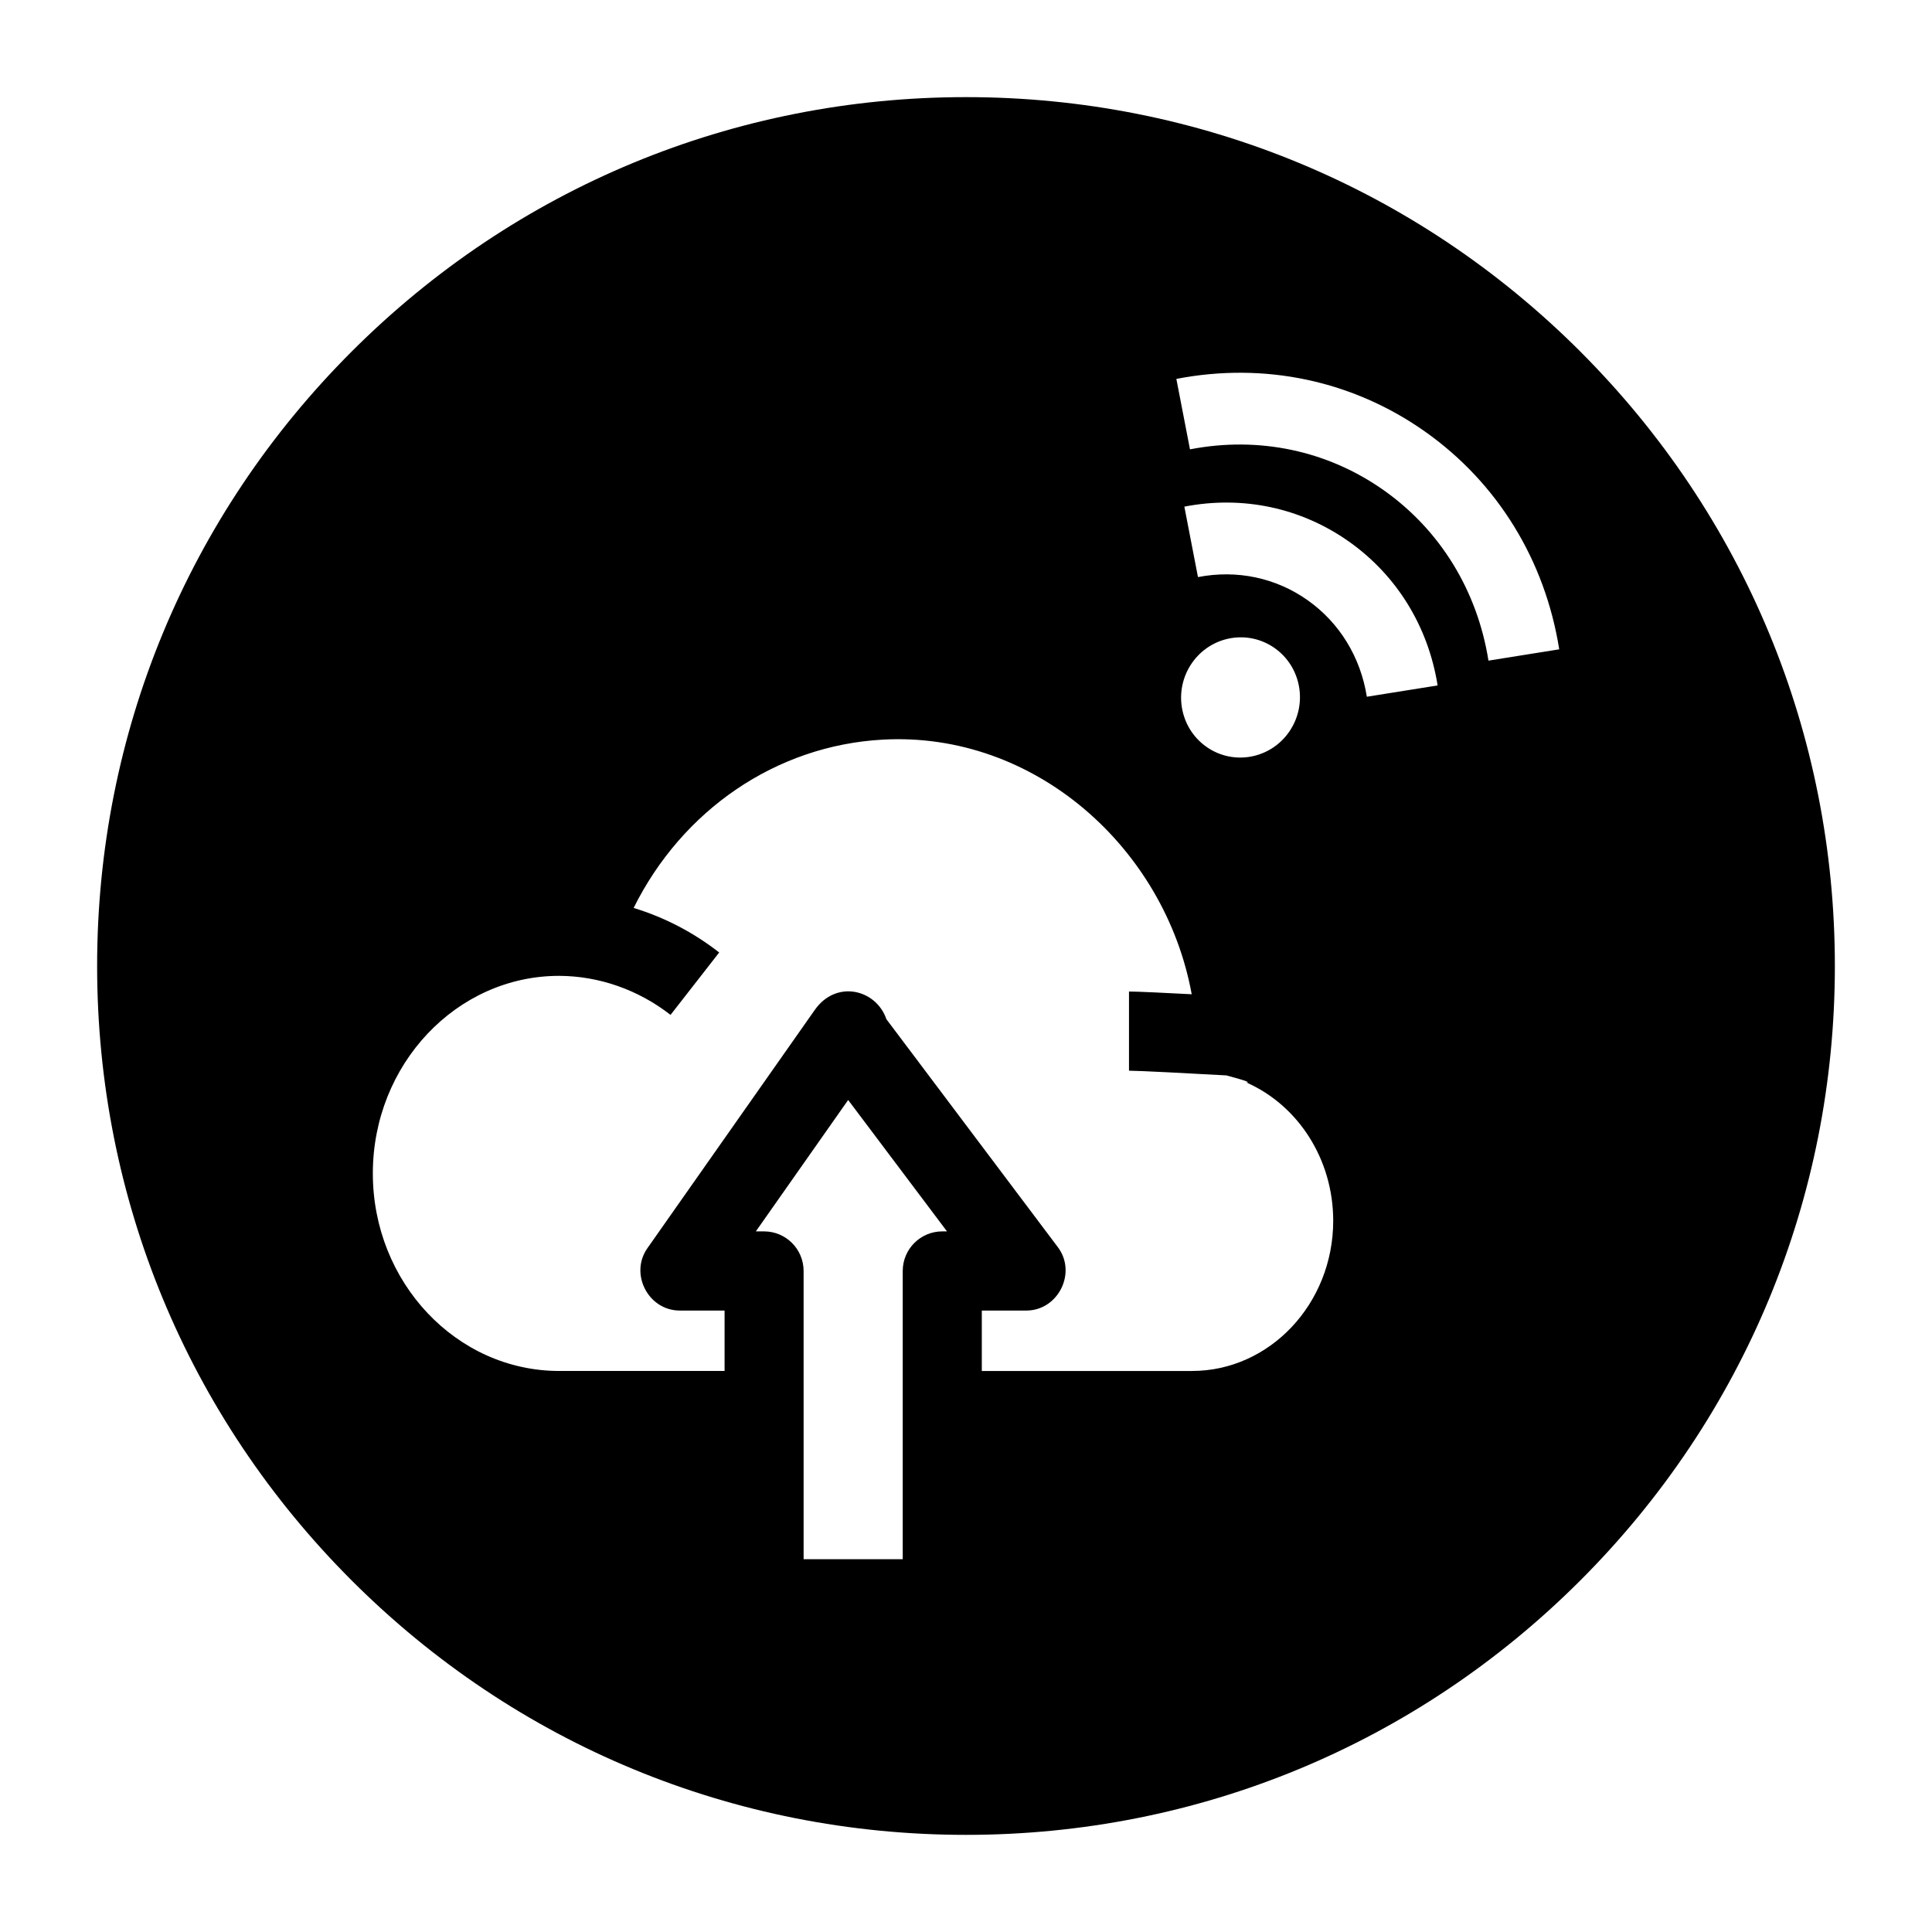
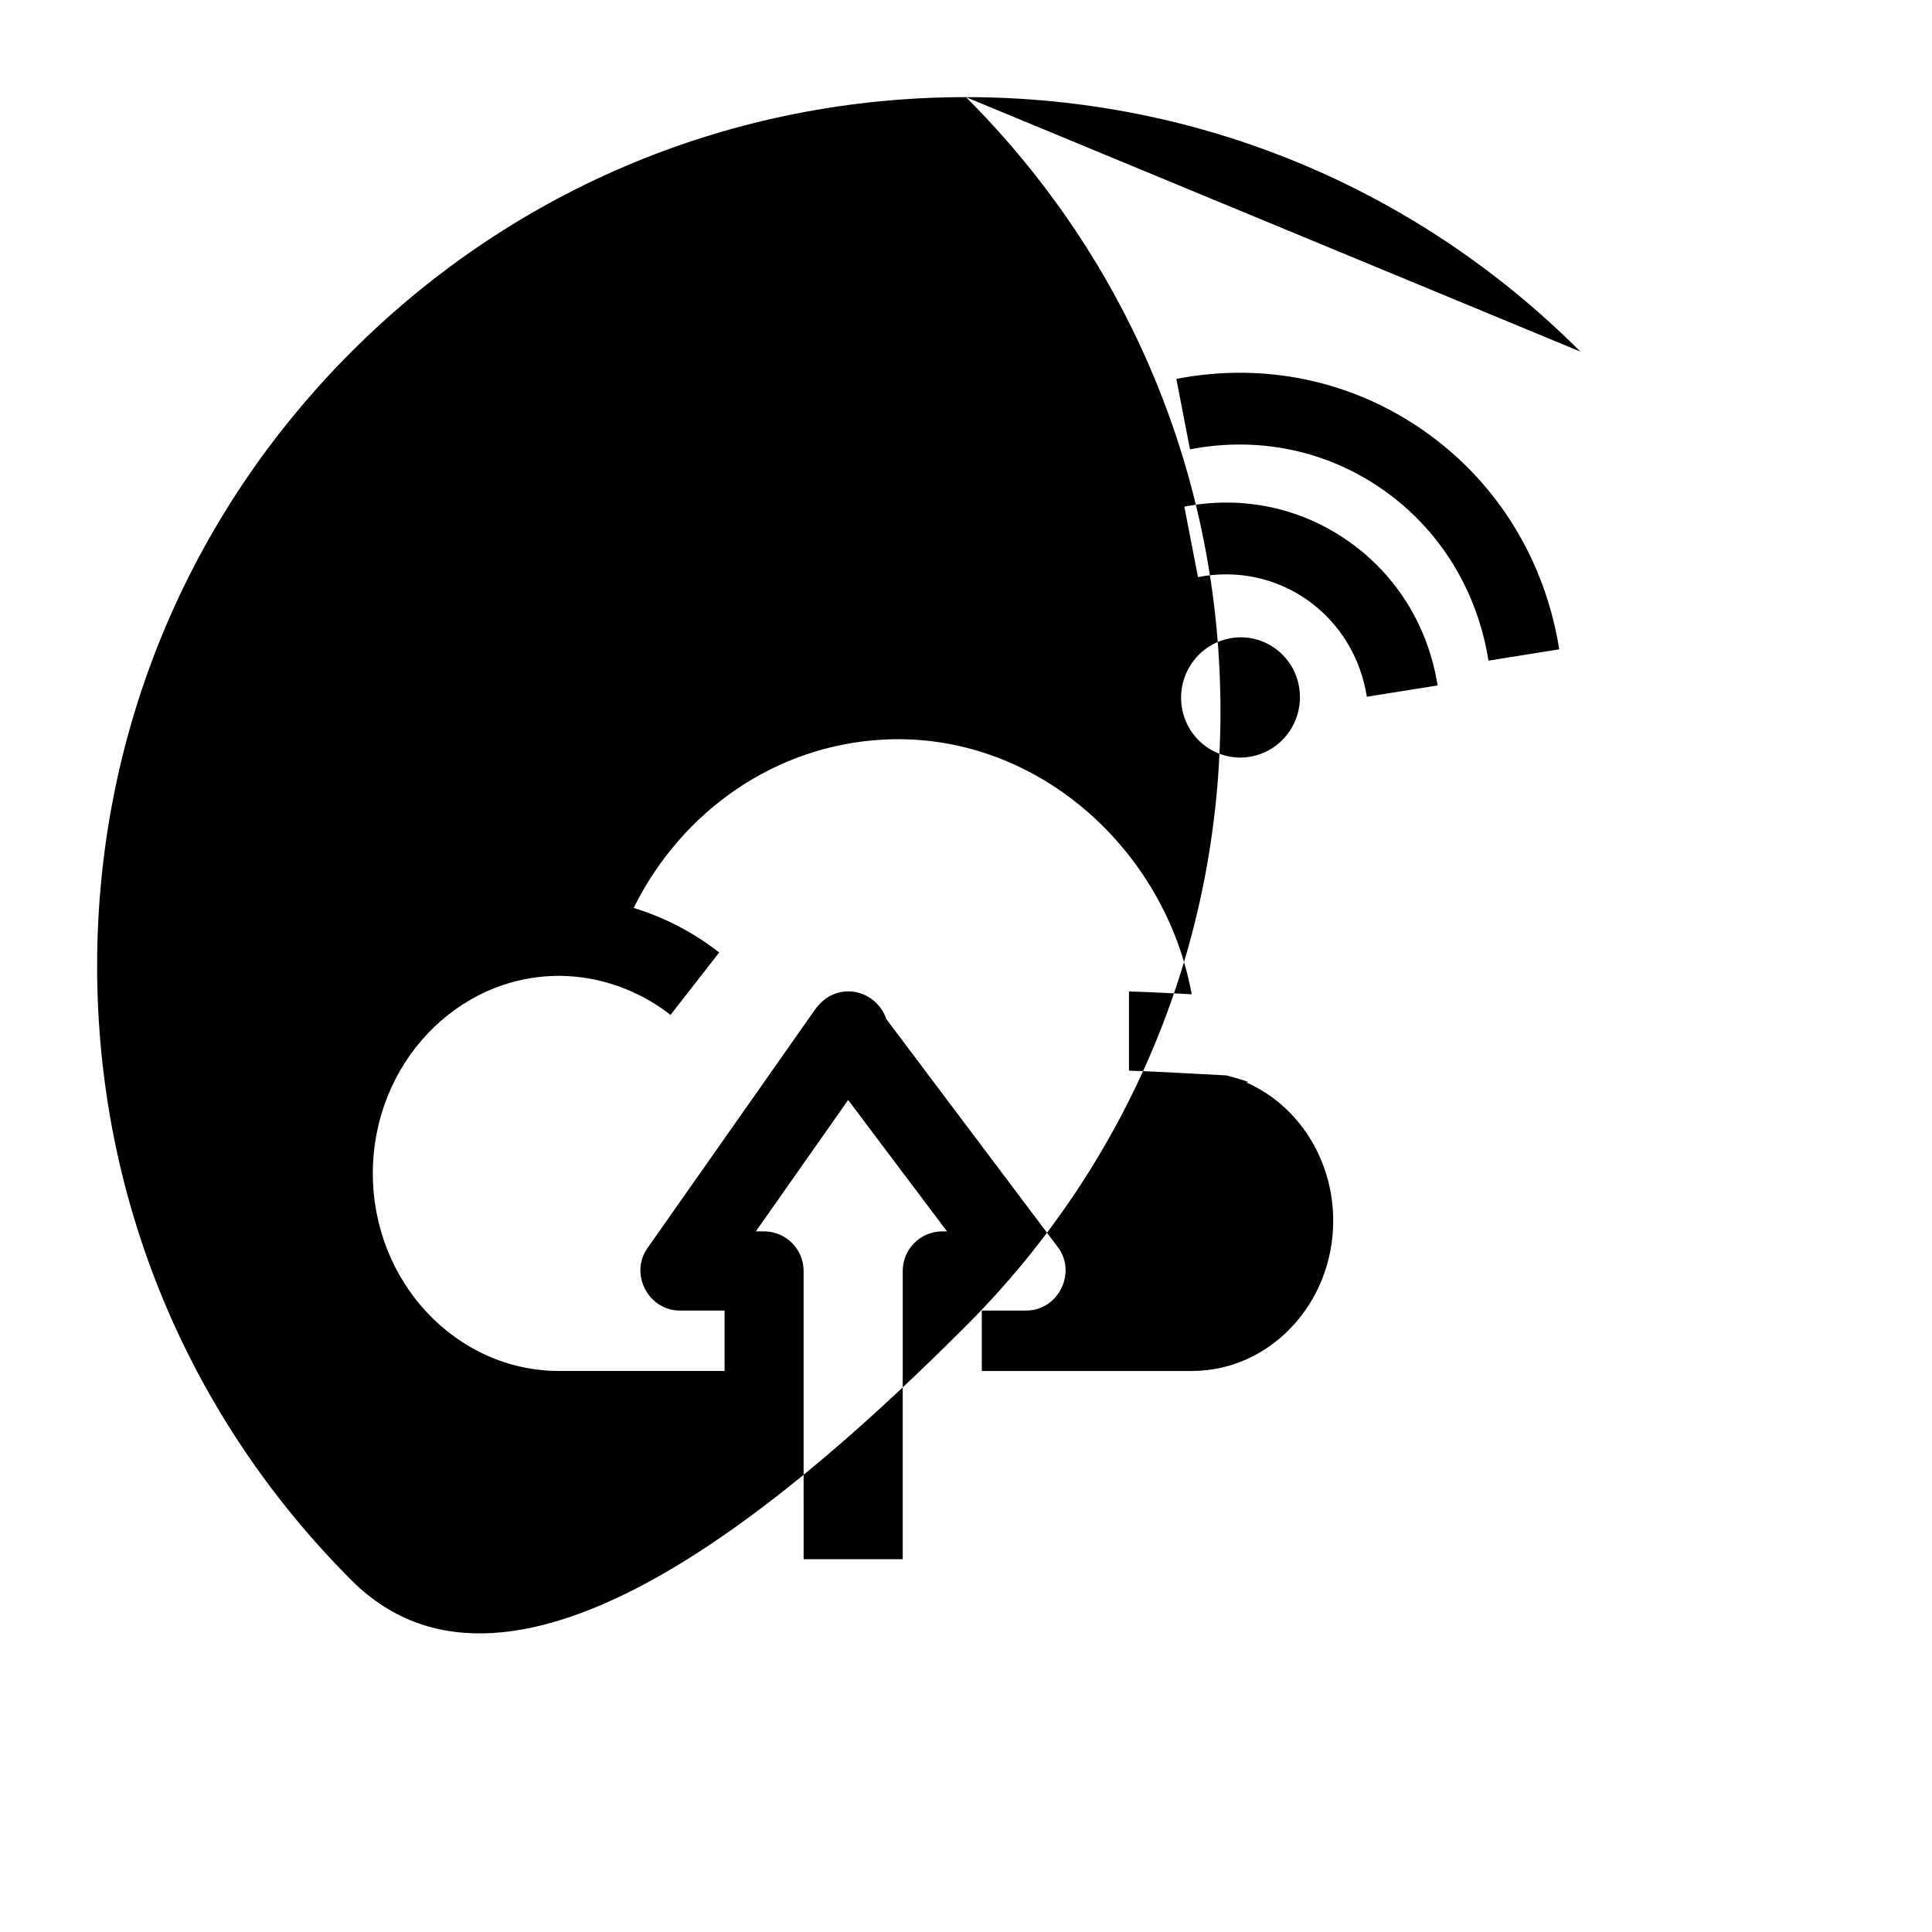
<svg xmlns="http://www.w3.org/2000/svg" fill="#000000" width="800px" height="800px" version="1.1" viewBox="144 144 512 512">
-   <path d="m562.82 237.18c-43.492-43.492-101.31-67.441-162.82-67.441s-119.33 23.949-162.82 67.441c-43.492 43.488-67.441 101.31-67.441 162.82s23.949 119.32 67.441 162.82c43.488 43.488 101.31 67.438 162.82 67.438s119.32-23.949 162.82-67.441c43.488-43.488 67.438-101.31 67.438-162.81s-23.949-119.33-67.438-162.82zm-169.11 233.15c-5.785 0-10.477 4.695-10.477 10.492v76.379h-26.266c0-22.945-0.004-75.703-0.004-76.379 0-5.793-4.691-10.492-10.477-10.492h-2.18l24.465-34.824c7.32 9.734 17.918 23.82 26.191 34.824zm66.168 36.992h-55.688v-16.012h11.785c8.457 0 13.473-10.016 8.367-16.801l-45.445-60.422c-2.644-7.836-13.25-10.59-18.977-2.438l-44.352 63.137c-4.793 6.82 0.254 16.523 8.57 16.523h11.883v16.012h-43.809c-27.242 0-49.406-23.484-49.406-52.355 0-28.867 22.164-52.355 49.371-52.355 10.453 0.035 20.914 3.621 29.52 10.348l12.895-16.539c-6.824-5.336-14.52-9.324-22.672-11.805 12.871-25.93 37.734-43.055 66.016-44.605 40.254-2.231 74.805 28.715 81.879 67.477-6.844-0.359-14.352-0.723-16.621-0.723v20.98c2.539 0 16.395 0.727 25.812 1.25 5.656 1.508 6.387 1.93 5.258 1.855 13.809 6.078 23.051 20.41 23.051 36.68-0.008 21.945-16.801 39.793-37.438 39.793zm-0.008-187.6c5.004-7.219 14.832-8.992 21.945-3.961 7.117 5.031 8.824 14.957 3.82 22.176s-14.832 8.992-21.945 3.961c-7.113-5.031-8.824-14.957-3.82-22.176zm46.359 8.922c-1.676-10.527-7.25-19.609-15.691-25.582-8.422-5.953-18.746-8.129-29.062-6.129l-3.609-18.668c15.445-3 30.941 0.293 43.625 9.262 12.664 8.953 21.004 22.488 23.492 38.121zm32.23-9.57c-2.953-18.555-12.801-34.586-27.723-45.137-14.902-10.535-33.148-14.391-51.379-10.855l-3.609-18.668c23.355-4.527 46.777 0.438 65.941 13.988 19.145 13.531 31.758 34.016 35.523 57.676z" />
+   <path d="m562.82 237.18c-43.492-43.492-101.31-67.441-162.82-67.441s-119.33 23.949-162.82 67.441c-43.492 43.488-67.441 101.31-67.441 162.82s23.949 119.32 67.441 162.82s119.32-23.949 162.82-67.441c43.488-43.488 67.438-101.31 67.438-162.81s-23.949-119.33-67.438-162.82zm-169.11 233.15c-5.785 0-10.477 4.695-10.477 10.492v76.379h-26.266c0-22.945-0.004-75.703-0.004-76.379 0-5.793-4.691-10.492-10.477-10.492h-2.18l24.465-34.824c7.32 9.734 17.918 23.82 26.191 34.824zm66.168 36.992h-55.688v-16.012h11.785c8.457 0 13.473-10.016 8.367-16.801l-45.445-60.422c-2.644-7.836-13.25-10.59-18.977-2.438l-44.352 63.137c-4.793 6.82 0.254 16.523 8.57 16.523h11.883v16.012h-43.809c-27.242 0-49.406-23.484-49.406-52.355 0-28.867 22.164-52.355 49.371-52.355 10.453 0.035 20.914 3.621 29.52 10.348l12.895-16.539c-6.824-5.336-14.52-9.324-22.672-11.805 12.871-25.93 37.734-43.055 66.016-44.605 40.254-2.231 74.805 28.715 81.879 67.477-6.844-0.359-14.352-0.723-16.621-0.723v20.98c2.539 0 16.395 0.727 25.812 1.25 5.656 1.508 6.387 1.93 5.258 1.855 13.809 6.078 23.051 20.41 23.051 36.68-0.008 21.945-16.801 39.793-37.438 39.793zm-0.008-187.6c5.004-7.219 14.832-8.992 21.945-3.961 7.117 5.031 8.824 14.957 3.82 22.176s-14.832 8.992-21.945 3.961c-7.113-5.031-8.824-14.957-3.82-22.176zm46.359 8.922c-1.676-10.527-7.25-19.609-15.691-25.582-8.422-5.953-18.746-8.129-29.062-6.129l-3.609-18.668c15.445-3 30.941 0.293 43.625 9.262 12.664 8.953 21.004 22.488 23.492 38.121zm32.23-9.57c-2.953-18.555-12.801-34.586-27.723-45.137-14.902-10.535-33.148-14.391-51.379-10.855l-3.609-18.668c23.355-4.527 46.777 0.438 65.941 13.988 19.145 13.531 31.758 34.016 35.523 57.676z" />
</svg>